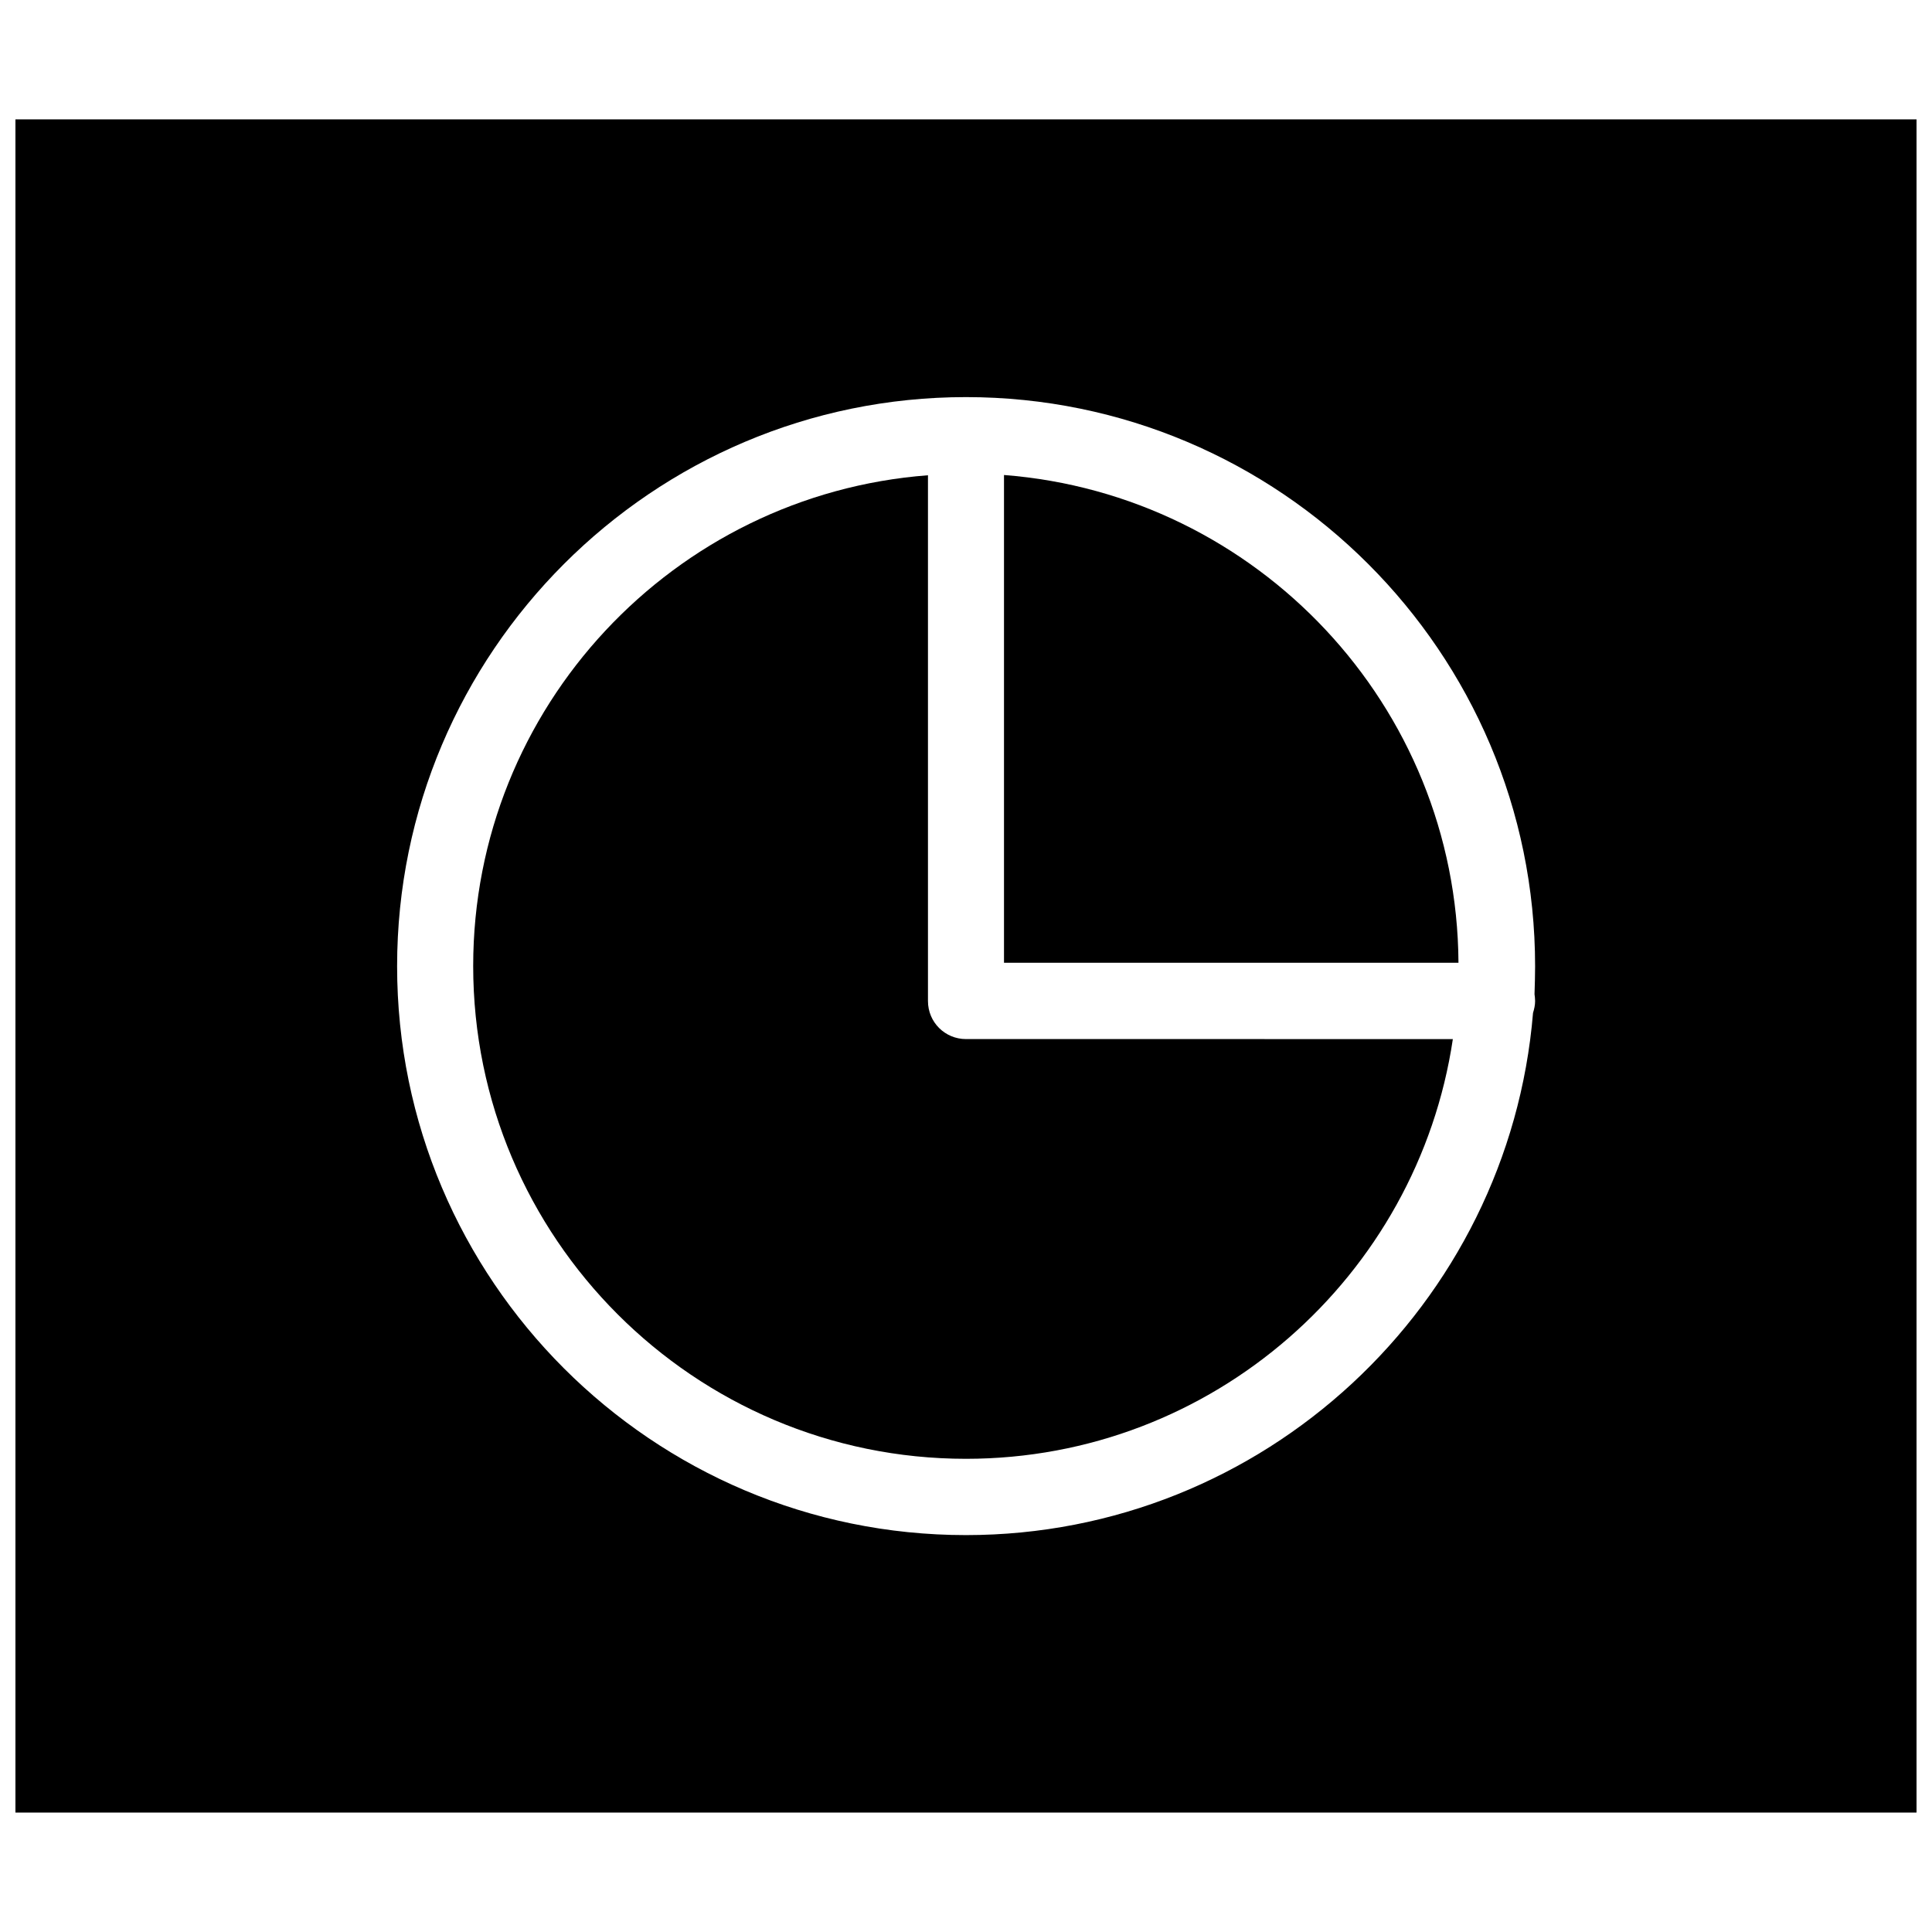
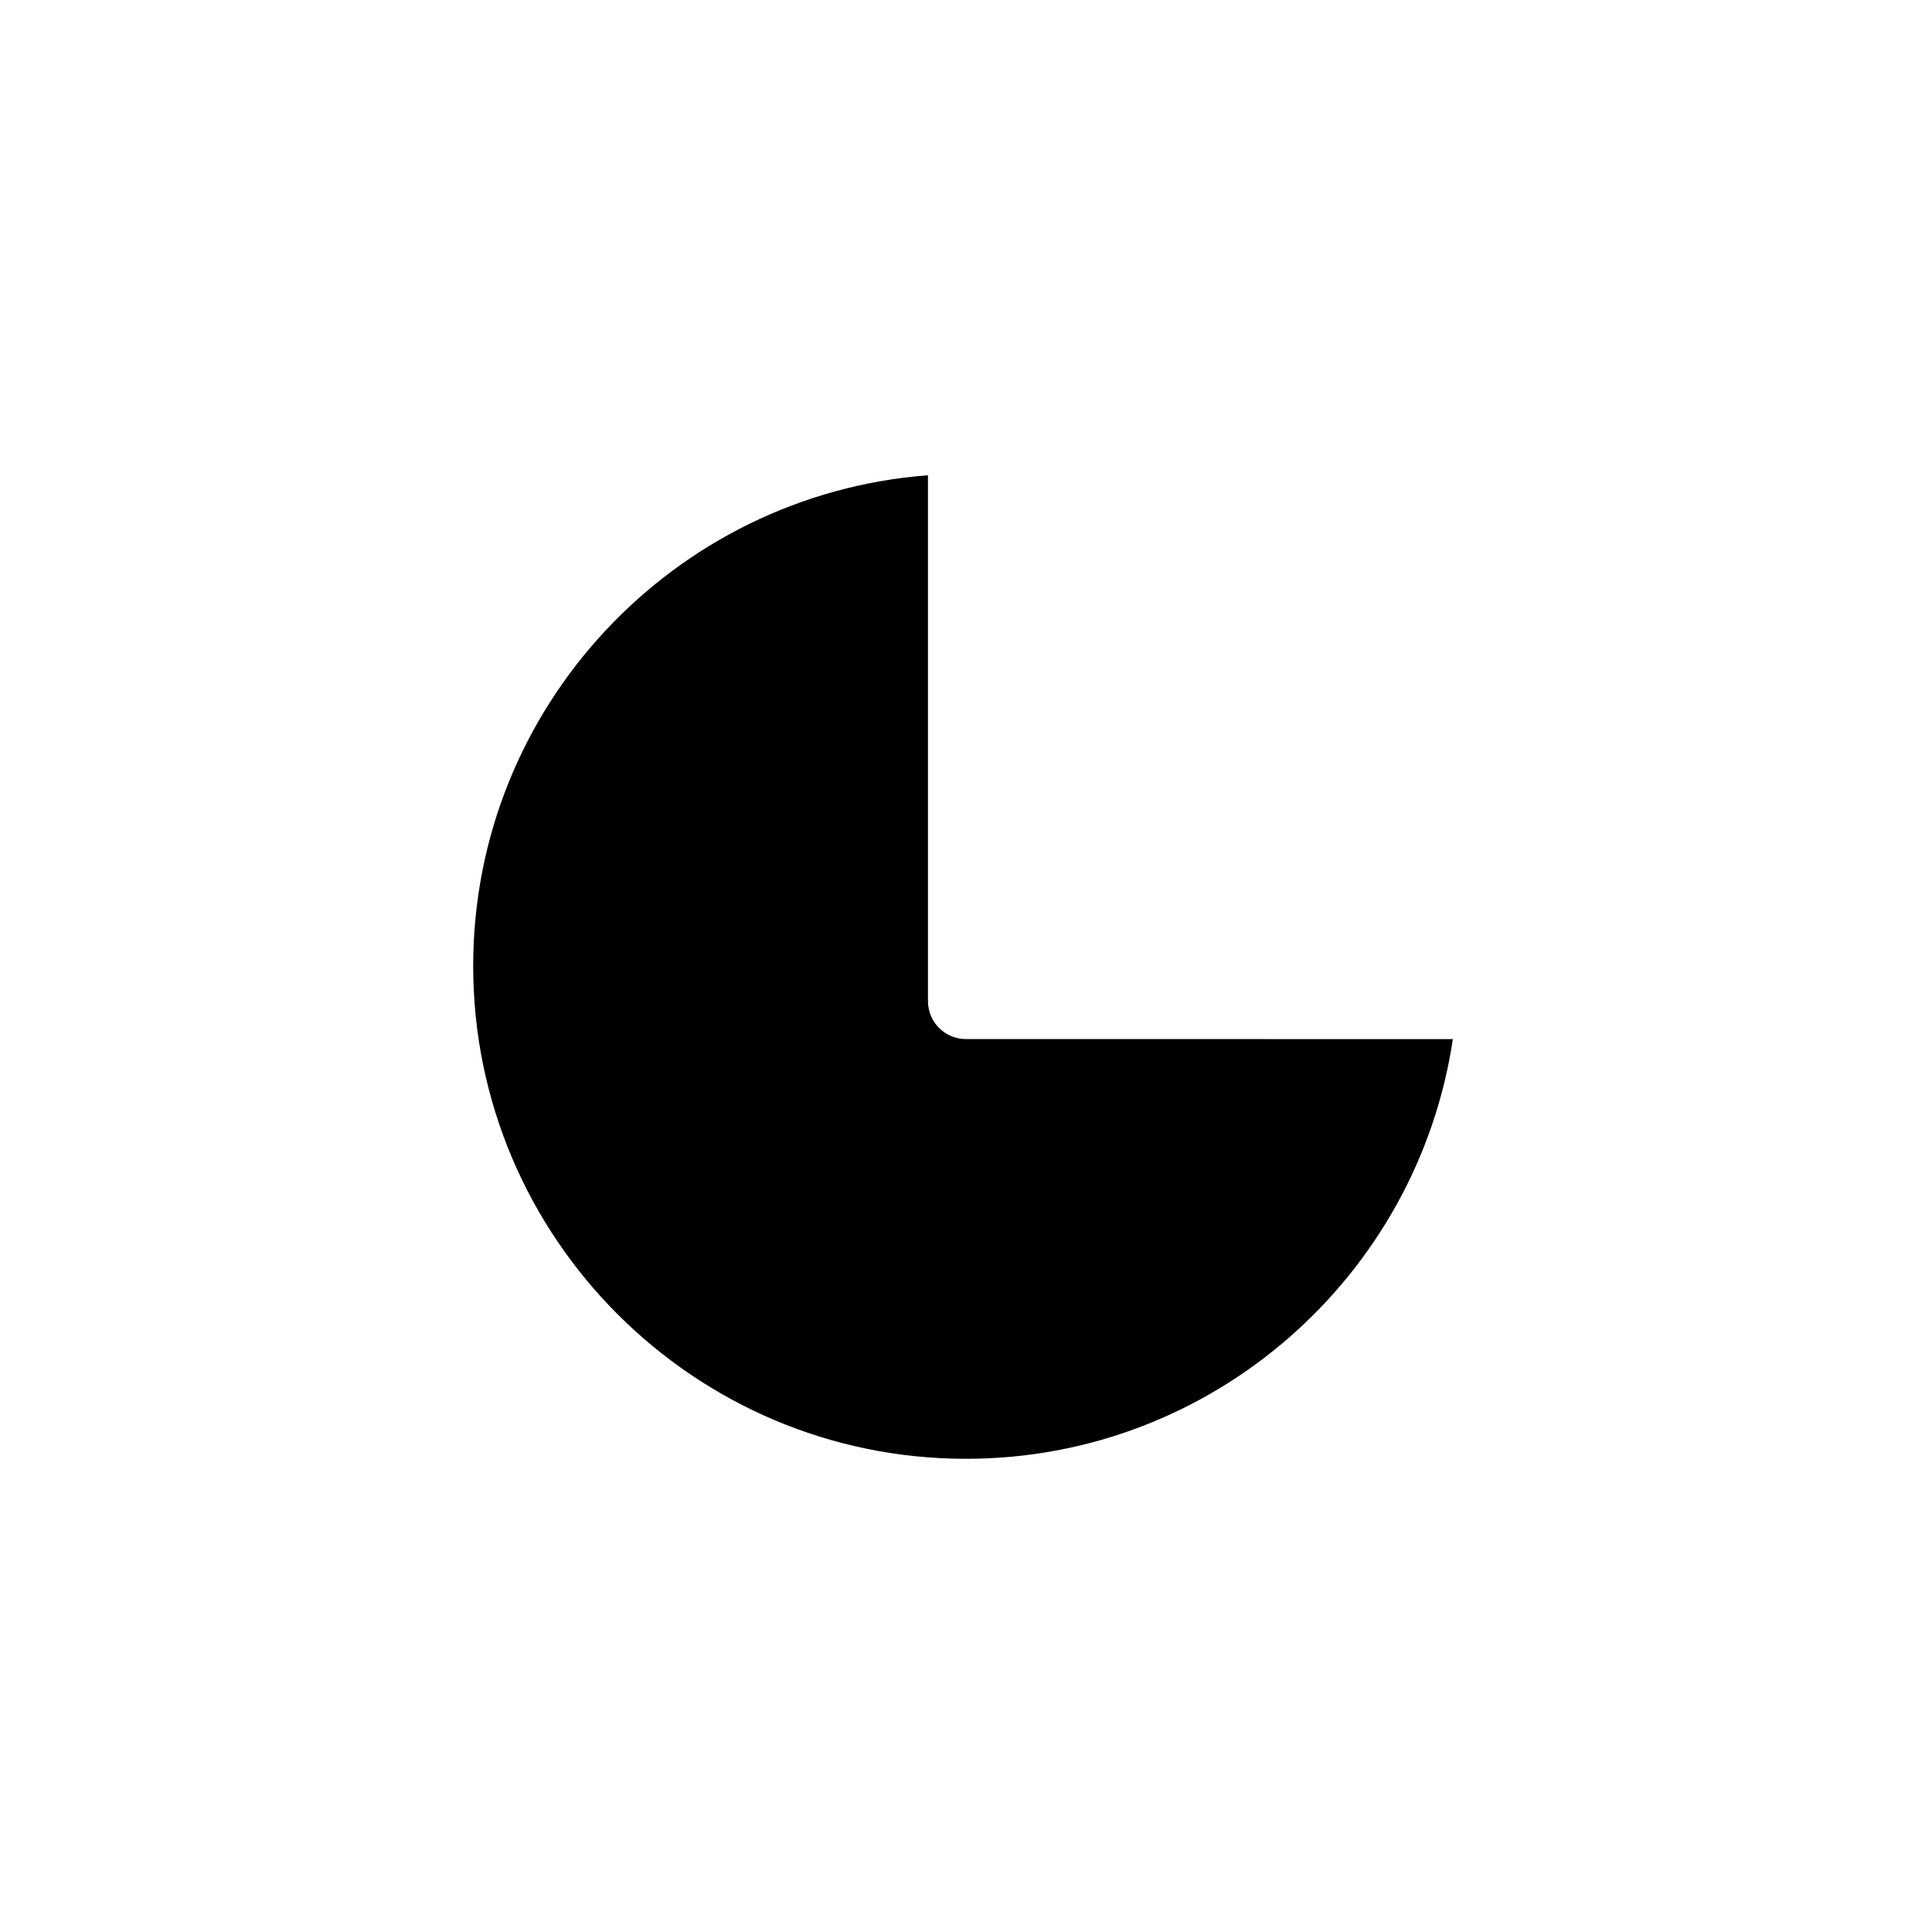
<svg xmlns="http://www.w3.org/2000/svg" width="800px" height="800px" version="1.1" viewBox="144 144 512 512">
  <defs>
    <clipPath id="a">
-       <path d="m148.09 175h503.81v450h-503.81z" />
-     </clipPath>
+       </clipPath>
  </defs>
  <path d="m389.92 409.29v-139.34c-67.305 5.117-120.52 61.402-120.52 130.05 0 72.027 58.566 130.6 130.6 130.6 65.418 0 119.66-48.414 129.02-111.23l-129.02-0.004c-5.59 0-10.078-4.488-10.078-10.074z" />
-   <path d="m410.07 269.88v129.26h120.44c-0.391-68.172-53.371-124.06-120.44-129.26z" />
  <g clip-path="url(#a)">
-     <path d="m148.09 175.64v448.71h503.81v-448.71zm402.73 233.64c0 1.102-0.234 2.125-0.551 3.148-6.379 77.301-71.324 138.39-150.28 138.39-83.129 0-150.75-67.621-150.75-150.75s67.621-150.83 150.75-150.83 150.83 67.621 150.83 150.83c0 2.441-0.078 4.961-0.156 7.398 0.074 0.551 0.156 1.18 0.156 1.812z" />
-   </g>
+     </g>
</svg>